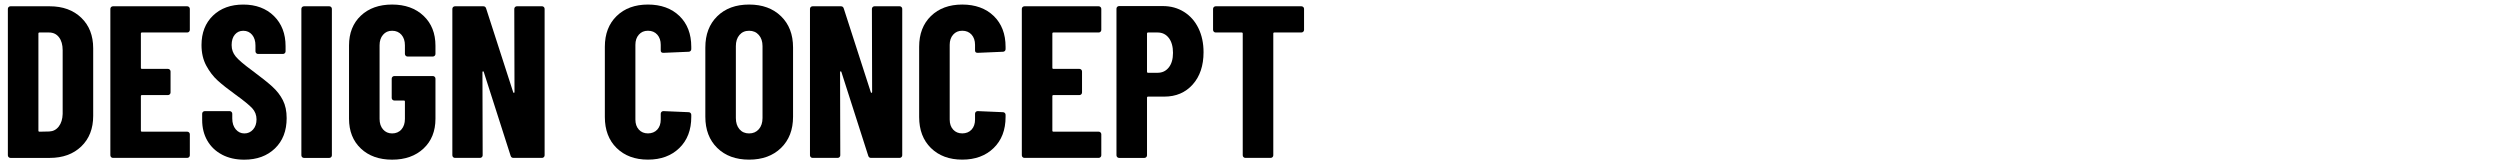
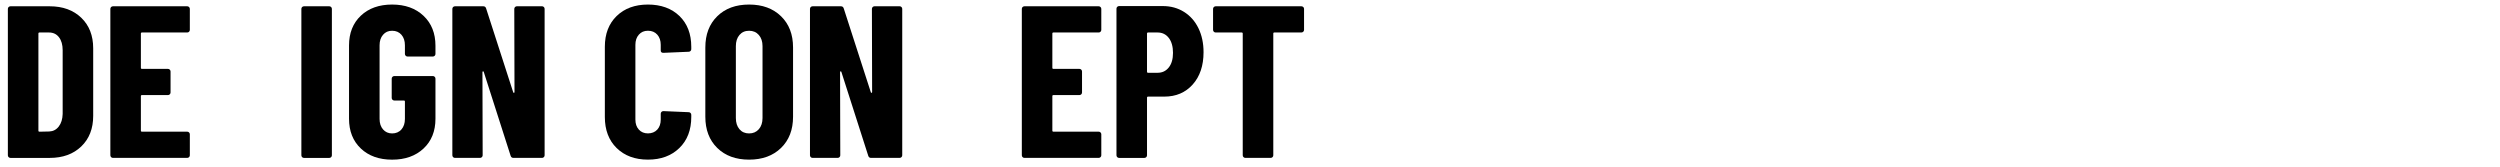
<svg xmlns="http://www.w3.org/2000/svg" id="_レイヤー_2" data-name="レイヤー 2" viewBox="0 0 1500.38 100.24">
  <defs>
    <style>
      .cls-1 {
        fill: none;
      }
    </style>
  </defs>
  <g id="_レイヤー_2-2" data-name="レイヤー 2">
    <rect class="cls-1" width="1500.38" height="100.24" />
    <g>
      <path d="M5.17,94.31c-.3-.3-.45-.67-.45-1.1V5.33c0-.43.15-.8.45-1.1s.67-.46,1.1-.46h23.53c7.89,0,14.21,2.3,18.98,6.89,4.77,4.59,7.15,10.7,7.15,18.33v40.56c0,7.63-2.38,13.74-7.15,18.33-4.77,4.59-11.09,6.89-18.98,6.89H6.28c-.43,0-.8-.15-1.1-.46ZM23.7,79.04l5.85-.13c2.34-.09,4.25-1.08,5.72-2.99,1.47-1.91,2.25-4.42,2.34-7.54V30.16c0-3.29-.74-5.89-2.21-7.8-1.47-1.91-3.47-2.86-5.98-2.86h-5.72c-.44,0-.65.22-.65.65v58.24c0,.43.22.65.65.65Z" />
      <path d="M113.47,19.04c-.3.3-.67.46-1.1.46h-27.17c-.44,0-.65.22-.65.65v20.54c0,.43.22.65.65.65h15.6c.43,0,.8.15,1.1.46.3.3.46.67.46,1.1v12.61c0,.43-.15.8-.46,1.1s-.67.45-1.1.45h-15.6c-.44,0-.65.22-.65.65v20.67c0,.43.22.65.65.65h27.17c.43,0,.8.15,1.1.46.3.3.46.67.46,1.1v12.61c0,.43-.15.8-.46,1.1s-.67.46-1.1.46h-44.59c-.43,0-.8-.15-1.1-.46-.3-.3-.45-.67-.45-1.1V5.33c0-.43.15-.8.45-1.1s.67-.46,1.1-.46h44.59c.43,0,.8.15,1.1.46.3.3.46.67.46,1.1v12.61c0,.43-.15.8-.46,1.1Z" />
-       <path d="M133.29,92.82c-3.81-1.99-6.76-4.79-8.84-8.38-2.08-3.6-3.12-7.73-3.12-12.42v-3.77c0-.43.15-.8.46-1.1s.67-.46,1.1-.46h14.95c.43,0,.8.15,1.1.46.3.3.46.67.46,1.1v2.86c0,2.69.69,4.85,2.08,6.5,1.39,1.65,3.12,2.47,5.2,2.47s3.81-.78,5.2-2.34c1.39-1.56,2.08-3.6,2.08-6.11s-.87-4.83-2.6-6.69c-1.73-1.86-5.11-4.62-10.14-8.25-4.33-3.12-7.84-5.89-10.53-8.32-2.69-2.43-4.98-5.42-6.89-8.97-1.91-3.55-2.86-7.67-2.86-12.35,0-7.37,2.3-13.26,6.89-17.68,4.59-4.42,10.66-6.63,18.2-6.63s13.76,2.3,18.4,6.89c4.64,4.59,6.96,10.62,6.96,18.07v3.12c0,.43-.15.8-.46,1.1s-.67.46-1.1.46h-14.95c-.43,0-.8-.15-1.1-.46-.3-.3-.46-.67-.46-1.1v-3.51c0-2.69-.67-4.83-2.01-6.43-1.34-1.6-3.1-2.41-5.27-2.41s-3.77.76-5.07,2.27c-1.3,1.52-1.95,3.62-1.95,6.31s.82,4.9,2.47,6.89c1.65,1.99,4.9,4.77,9.75,8.32,5.37,3.99,9.43,7.21,12.16,9.69,2.73,2.47,4.85,5.2,6.37,8.19,1.52,2.99,2.27,6.56,2.27,10.73,0,7.63-2.34,13.69-7.02,18.2-4.68,4.51-10.83,6.76-18.46,6.76-5.03,0-9.45-1-13.26-2.99Z" />
      <path d="M181.32,94.31c-.3-.3-.45-.67-.45-1.1V5.33c0-.43.15-.8.45-1.1s.67-.46,1.1-.46h15.21c.43,0,.8.15,1.1.46.3.3.45.67.45,1.1v87.88c0,.43-.15.8-.45,1.1-.3.3-.67.46-1.1.46h-15.21c-.43,0-.8-.15-1.1-.46Z" />
      <path d="M216.55,89.11c-4.72-4.46-7.08-10.42-7.08-17.88V27.3c0-7.45,2.36-13.41,7.08-17.88,4.72-4.46,10.99-6.69,18.79-6.69s14.08,2.25,18.85,6.76c4.77,4.51,7.15,10.49,7.15,17.94v4.94c0,.43-.15.8-.46,1.1s-.67.46-1.1.46h-15.21c-.43,0-.8-.15-1.1-.46-.3-.3-.46-.67-.46-1.1v-5.2c0-2.6-.69-4.7-2.08-6.3-1.39-1.6-3.25-2.41-5.59-2.41s-4.07.8-5.46,2.41c-1.39,1.6-2.08,3.7-2.08,6.3v44.2c0,2.6.69,4.7,2.08,6.3,1.39,1.6,3.21,2.41,5.46,2.41s4.2-.8,5.59-2.41c1.39-1.6,2.08-3.7,2.08-6.3v-10.4c0-.43-.22-.65-.65-.65h-5.72c-.43,0-.8-.15-1.1-.45-.3-.3-.46-.67-.46-1.1v-11.57c0-.43.15-.8.46-1.1s.67-.46,1.1-.46h23.14c.43,0,.8.15,1.1.46.3.3.46.67.46,1.1v24.05c0,7.45-2.38,13.41-7.15,17.88-4.77,4.46-11.05,6.69-18.85,6.69s-14.06-2.23-18.79-6.69Z" />
      <path d="M309.11,4.22c.3-.3.67-.46,1.1-.46h15.08c.43,0,.8.15,1.1.46.3.3.46.67.46,1.1v87.88c0,.43-.15.8-.46,1.1s-.67.46-1.1.46h-17.16c-.87,0-1.43-.43-1.69-1.3l-16.12-50.31c-.09-.26-.24-.37-.45-.33-.22.04-.33.19-.33.46l.13,49.92c0,.43-.15.8-.46,1.1s-.67.46-1.1.46h-15.08c-.43,0-.8-.15-1.1-.46-.3-.3-.45-.67-.45-1.1V5.33c0-.43.15-.8.45-1.1s.67-.46,1.1-.46h17.03c.87,0,1.43.43,1.69,1.3l16.25,50.31c.09.26.24.37.46.33.22-.04.32-.19.32-.46l-.13-49.92c0-.43.15-.8.46-1.1Z" />
      <path d="M370.08,88.85c-4.72-4.64-7.08-10.85-7.08-18.65V28.08c0-7.71,2.36-13.87,7.08-18.46,4.72-4.59,10.99-6.89,18.79-6.89s14.19,2.3,18.92,6.89c4.72,4.59,7.08,10.75,7.08,18.46v1.43c0,.43-.15.8-.46,1.1s-.67.45-1.1.45l-15.21.65c-1.04,0-1.56-.48-1.56-1.43v-3.38c0-2.51-.69-4.55-2.08-6.11-1.39-1.56-3.25-2.34-5.59-2.34s-4.07.78-5.46,2.34c-1.39,1.56-2.08,3.6-2.08,6.11v44.85c0,2.51.69,4.53,2.08,6.04,1.39,1.52,3.21,2.27,5.46,2.27s4.2-.76,5.59-2.27c1.39-1.52,2.08-3.53,2.08-6.04v-3.51c0-.43.15-.8.46-1.1s.67-.46,1.1-.46l15.21.65c.43,0,.8.15,1.1.46.3.3.46.67.46,1.1v1.3c0,7.8-2.38,14.02-7.15,18.65-4.77,4.64-11.05,6.96-18.85,6.96s-14.06-2.32-18.79-6.96Z" />
      <path d="M430.46,88.79c-4.77-4.68-7.15-10.92-7.15-18.72V28.47c0-7.8,2.38-14.04,7.15-18.72,4.77-4.68,11.14-7.02,19.11-7.02s14.36,2.34,19.17,7.02,7.21,10.92,7.21,18.72v41.6c0,7.8-2.4,14.04-7.21,18.72s-11.2,7.02-19.17,7.02-14.34-2.34-19.11-7.02ZM455.42,77.54c1.47-1.69,2.21-3.92,2.21-6.69V27.69c0-2.77-.74-5-2.21-6.69-1.47-1.69-3.42-2.54-5.85-2.54s-4.35.85-5.79,2.54-2.15,3.92-2.15,6.69v43.16c0,2.77.71,5,2.15,6.69s3.36,2.54,5.79,2.54,4.38-.85,5.85-2.54Z" />
      <path d="M523.74,4.22c.3-.3.67-.46,1.1-.46h15.08c.43,0,.8.15,1.1.46.3.3.46.67.46,1.1v87.88c0,.43-.15.8-.46,1.1s-.67.46-1.1.46h-17.16c-.87,0-1.43-.43-1.69-1.3l-16.12-50.31c-.09-.26-.24-.37-.45-.33-.22.04-.33.19-.33.46l.13,49.92c0,.43-.15.8-.46,1.1s-.67.46-1.1.46h-15.08c-.43,0-.8-.15-1.1-.46-.3-.3-.45-.67-.45-1.1V5.33c0-.43.15-.8.45-1.1s.67-.46,1.1-.46h17.03c.87,0,1.43.43,1.69,1.3l16.25,50.31c.09.26.24.37.46.33.22-.04.32-.19.32-.46l-.13-49.92c0-.43.15-.8.46-1.1Z" />
-       <path d="M558.71,88.85c-4.72-4.64-7.08-10.85-7.08-18.65V28.08c0-7.71,2.36-13.87,7.08-18.46,4.72-4.59,10.99-6.89,18.79-6.89s14.19,2.3,18.92,6.89c4.72,4.59,7.08,10.75,7.08,18.46v1.43c0,.43-.15.8-.46,1.1s-.67.45-1.1.45l-15.21.65c-1.04,0-1.56-.48-1.56-1.43v-3.38c0-2.51-.69-4.55-2.08-6.11-1.39-1.56-3.25-2.34-5.59-2.34s-4.07.78-5.46,2.34c-1.39,1.56-2.08,3.6-2.08,6.11v44.85c0,2.51.69,4.53,2.08,6.04,1.39,1.52,3.21,2.27,5.46,2.27s4.2-.76,5.59-2.27c1.39-1.52,2.08-3.53,2.08-6.04v-3.51c0-.43.15-.8.46-1.1s.67-.46,1.1-.46l15.21.65c.43,0,.8.15,1.1.46.3.3.46.67.46,1.1v1.3c0,7.8-2.38,14.02-7.15,18.65-4.77,4.64-11.05,6.96-18.85,6.96s-14.06-2.32-18.79-6.96Z" />
      <path d="M660.49,19.04c-.3.3-.67.46-1.1.46h-27.17c-.44,0-.65.22-.65.65v20.54c0,.43.22.65.65.65h15.6c.43,0,.8.15,1.1.46.3.3.46.67.46,1.1v12.61c0,.43-.15.8-.46,1.1s-.67.45-1.1.45h-15.6c-.44,0-.65.22-.65.65v20.67c0,.43.22.65.65.65h27.17c.43,0,.8.15,1.1.46.3.3.46.67.46,1.1v12.61c0,.43-.15.8-.46,1.1s-.67.46-1.1.46h-44.59c-.43,0-.8-.15-1.1-.46-.3-.3-.45-.67-.45-1.1V5.33c0-.43.15-.8.45-1.1s.67-.46,1.1-.46h44.59c.43,0,.8.15,1.1.46.3.3.46.67.46,1.1v12.61c0,.43-.15.8-.46,1.1Z" />
      <path d="M710.61,7.15c3.73,2.34,6.61,5.61,8.65,9.81,2.04,4.21,3.05,8.99,3.05,14.37,0,8.06-2.17,14.52-6.5,19.37-4.33,4.85-10.01,7.28-17.03,7.28h-9.75c-.43,0-.65.22-.65.65v34.58c0,.43-.15.8-.46,1.1s-.67.46-1.1.46h-15.21c-.43,0-.8-.15-1.1-.46-.3-.3-.46-.67-.46-1.1V5.2c0-.43.15-.8.46-1.1s.67-.46,1.1-.46h26.26c4.77,0,9.01,1.17,12.74,3.51ZM701.44,40.49c1.69-2.12,2.54-5.05,2.54-8.77s-.85-6.8-2.54-8.97c-1.69-2.17-3.92-3.25-6.69-3.25h-5.72c-.43,0-.65.22-.65.65v22.88c0,.44.22.65.65.65h5.72c2.77,0,5-1.06,6.69-3.19Z" />
      <path d="M782.17,4.22c.3.3.46.67.46,1.1v12.61c0,.43-.15.8-.46,1.1s-.67.46-1.1.46h-16.25c-.43,0-.65.22-.65.65v73.06c0,.43-.15.8-.46,1.1s-.67.46-1.1.46h-15.21c-.43,0-.8-.15-1.11-.46-.3-.3-.46-.67-.46-1.1V20.15c0-.43-.22-.65-.65-.65h-15.6c-.43,0-.8-.15-1.1-.46-.3-.3-.46-.67-.46-1.1V5.33c0-.43.15-.8.46-1.1s.67-.46,1.1-.46h51.48c.43,0,.8.15,1.1.46Z" />
    </g>
  </g>
</svg>